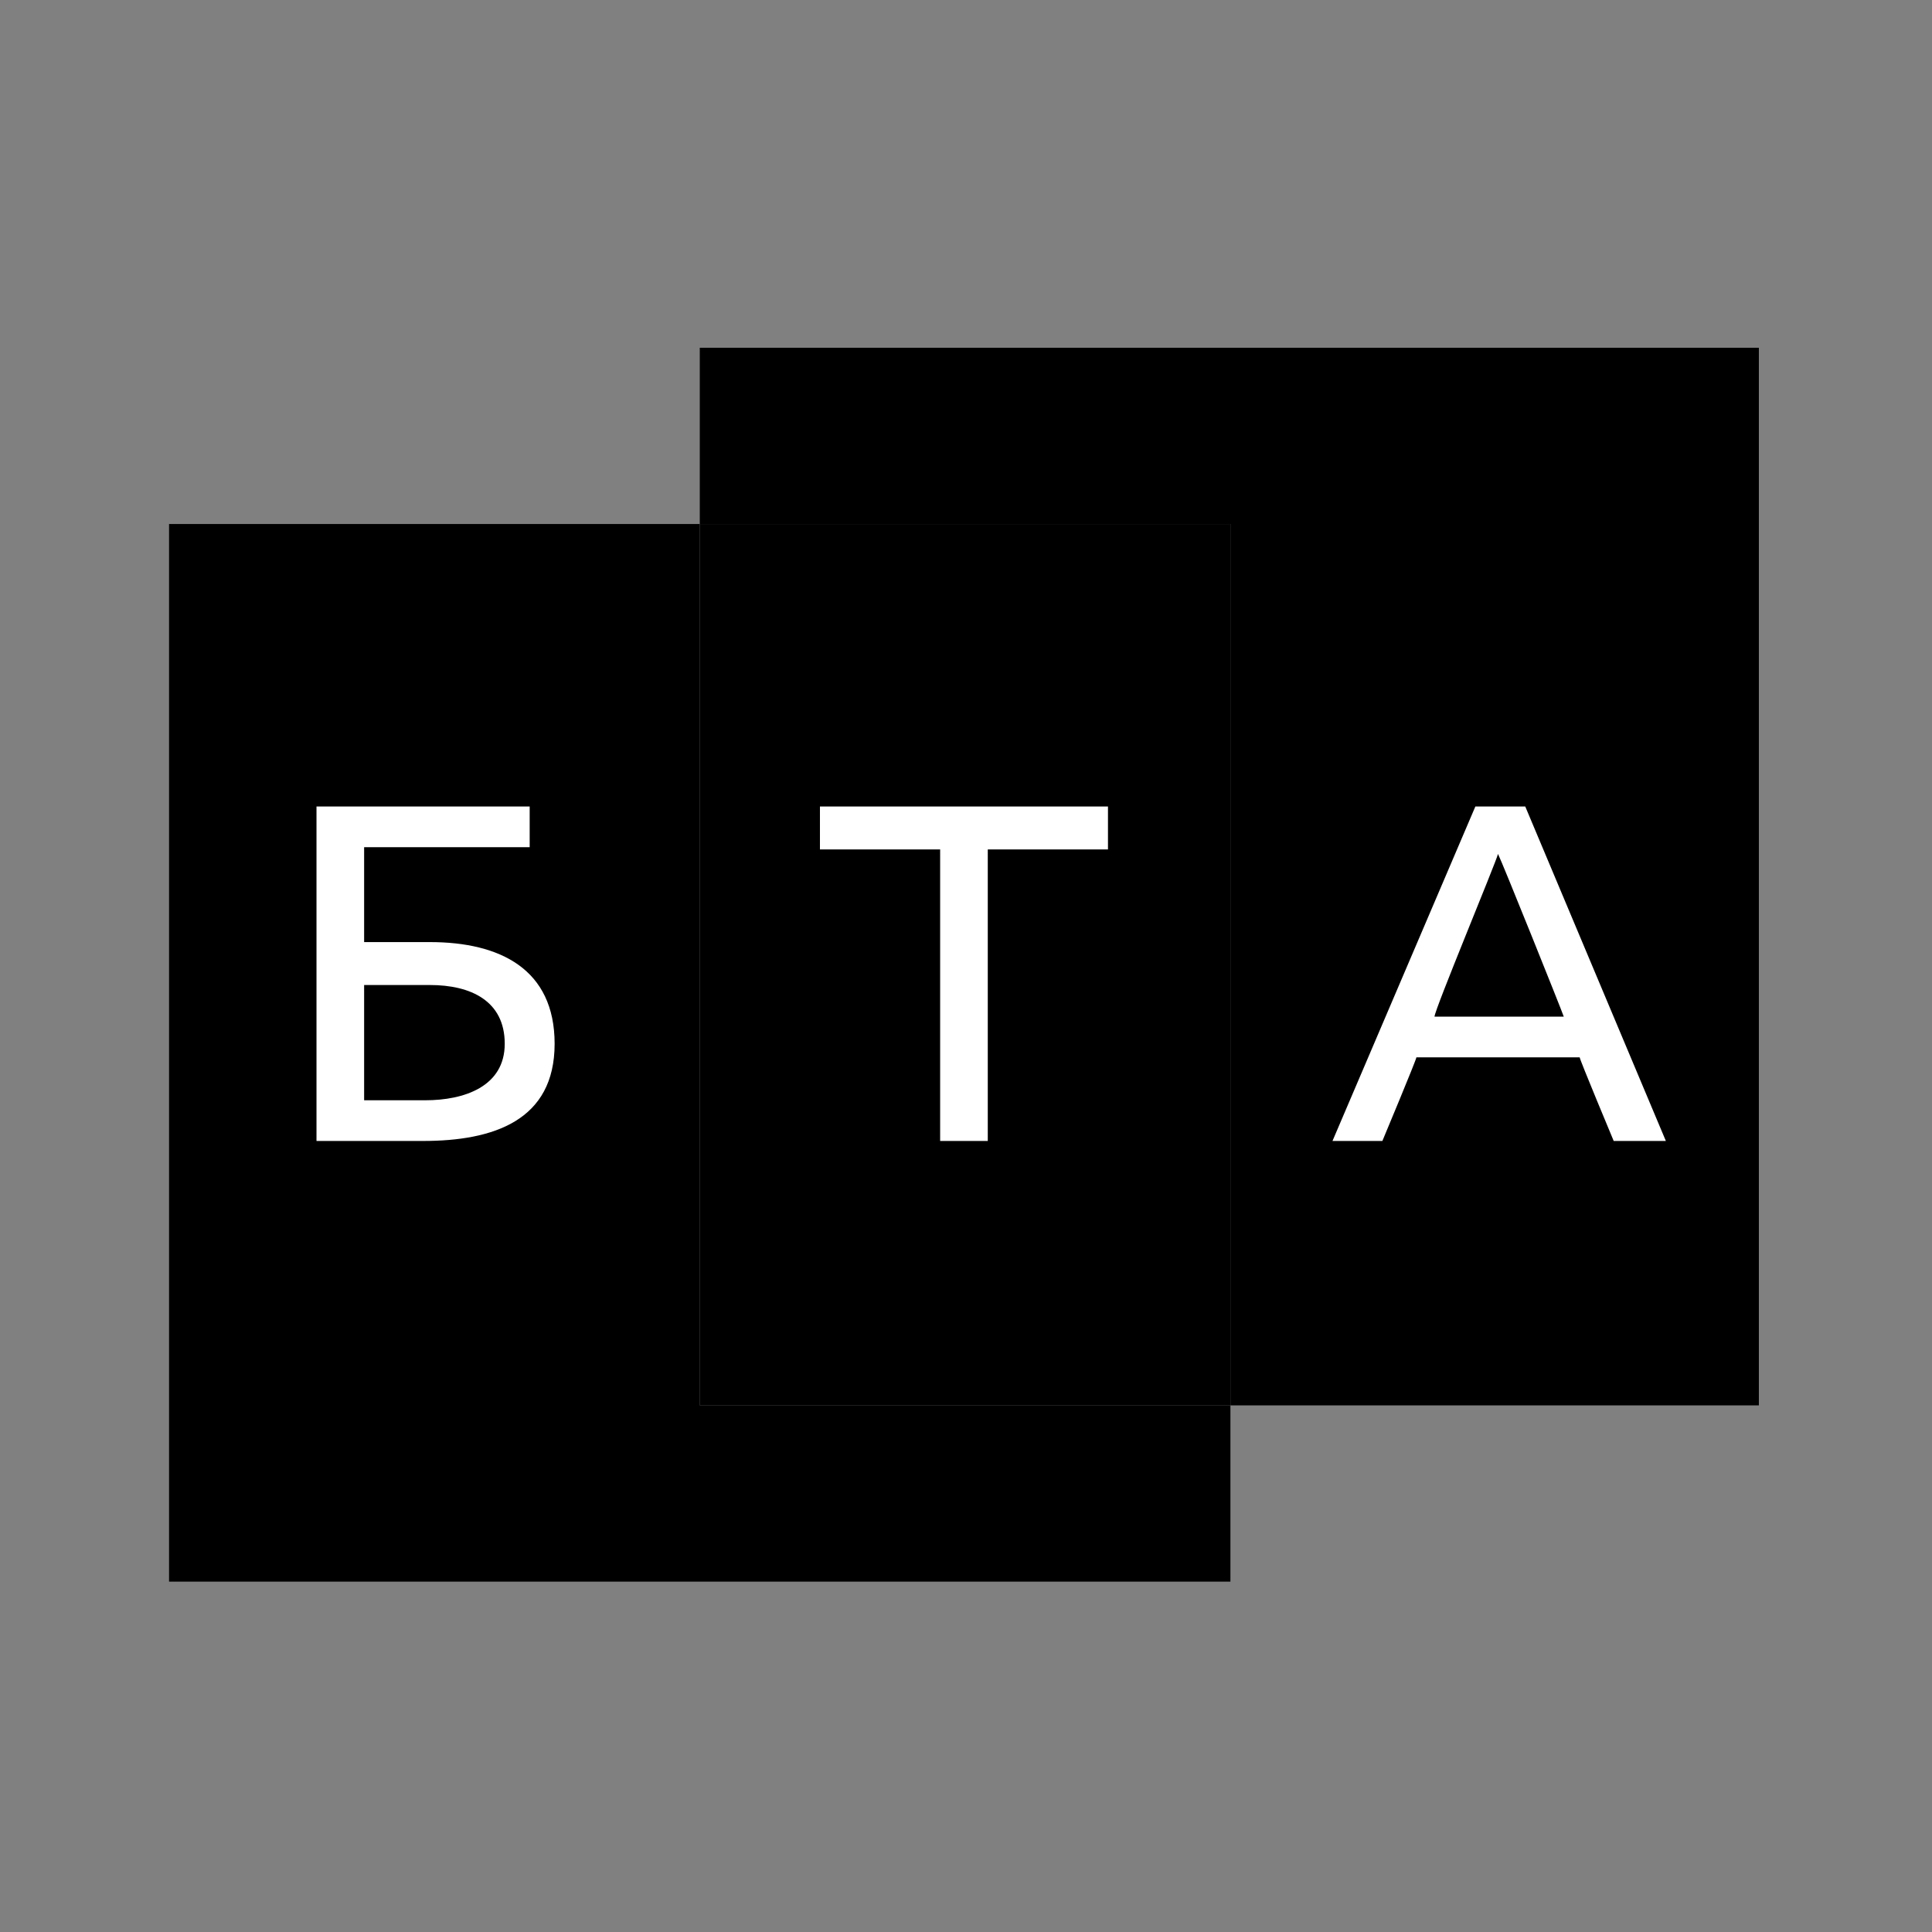
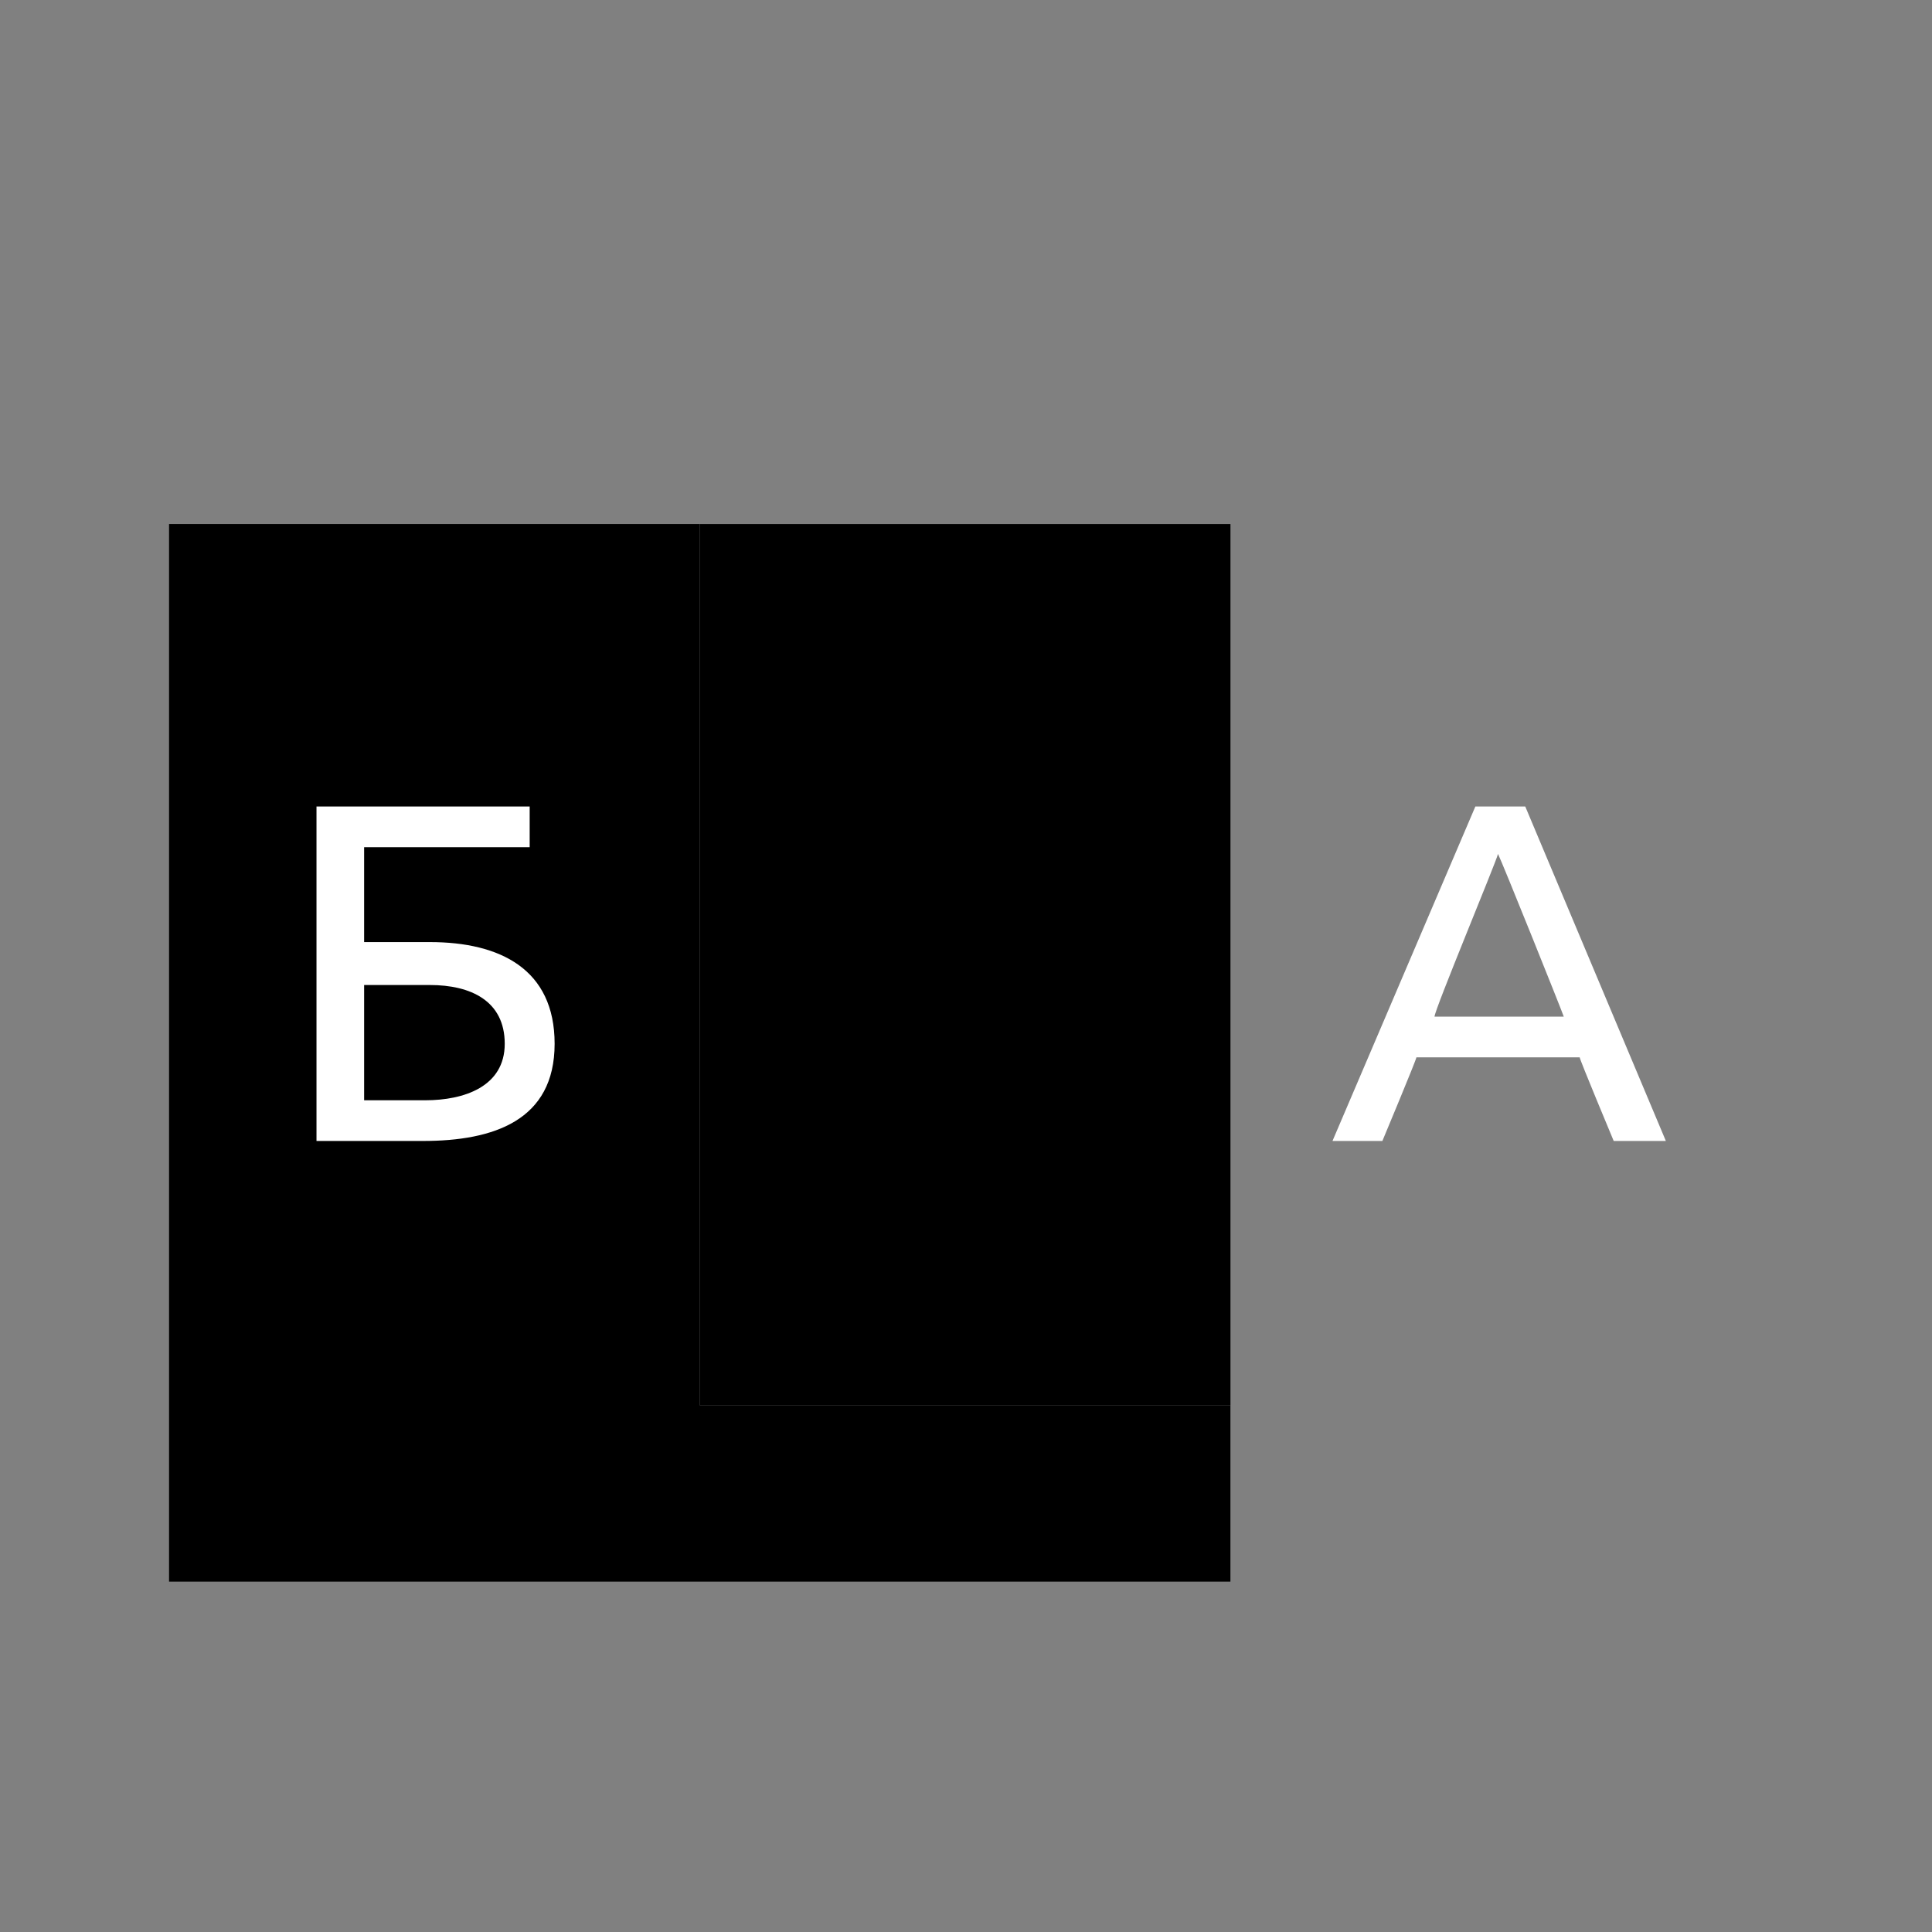
<svg xmlns="http://www.w3.org/2000/svg" width="400" height="400" viewBox="0 0 400 400" fill="none">
  <rect x="0" y="0" width="400" height="400" fill="#808080" stroke="none" />
  <path fill-rule="evenodd" clip-rule="evenodd" d="M144.872 108.492H35V327.46H254.745V290.966H144.872V108.492Z" fill="black" />
-   <path fill-rule="evenodd" clip-rule="evenodd" d="M364.156 72H144.881V108.495H254.753V290.969H364.156V72Z" fill="black" />
  <path fill-rule="evenodd" clip-rule="evenodd" d="M144.881 290.969H254.753V108.495H144.881V290.969Z" fill="black" />
-   <path fill-rule="evenodd" clip-rule="evenodd" d="M169.762 166.977V175.867H194.647V236.224H204.508V175.867H229.393V166.977H169.762Z" fill="white" />
  <path fill-rule="evenodd" clip-rule="evenodd" d="M323.764 210.487H297C297 209.084 309.678 178.671 310.147 176.8C311.086 178.671 323.294 209.084 323.764 210.487ZM315.788 166.977H305.458L275.877 236.224H286.207C286.207 236.224 293.25 219.38 293.25 218.912H327.057C327.057 219.38 334.1 236.224 334.1 236.224H344.899L315.788 166.977Z" fill="white" />
  <path fill-rule="evenodd" clip-rule="evenodd" d="M75.389 203.937V227.799H88.066C96.049 227.799 104.5 224.992 104.5 216.102C104.5 207.212 97.457 203.937 89.005 203.937H75.389ZM75.388 175.399V195.05H89.004C103.56 195.05 114.829 200.665 114.829 216.105C114.829 232.013 102.151 236.224 87.596 236.224H65.527V166.977H109.664V175.399H75.388Z" fill="white" />
</svg>